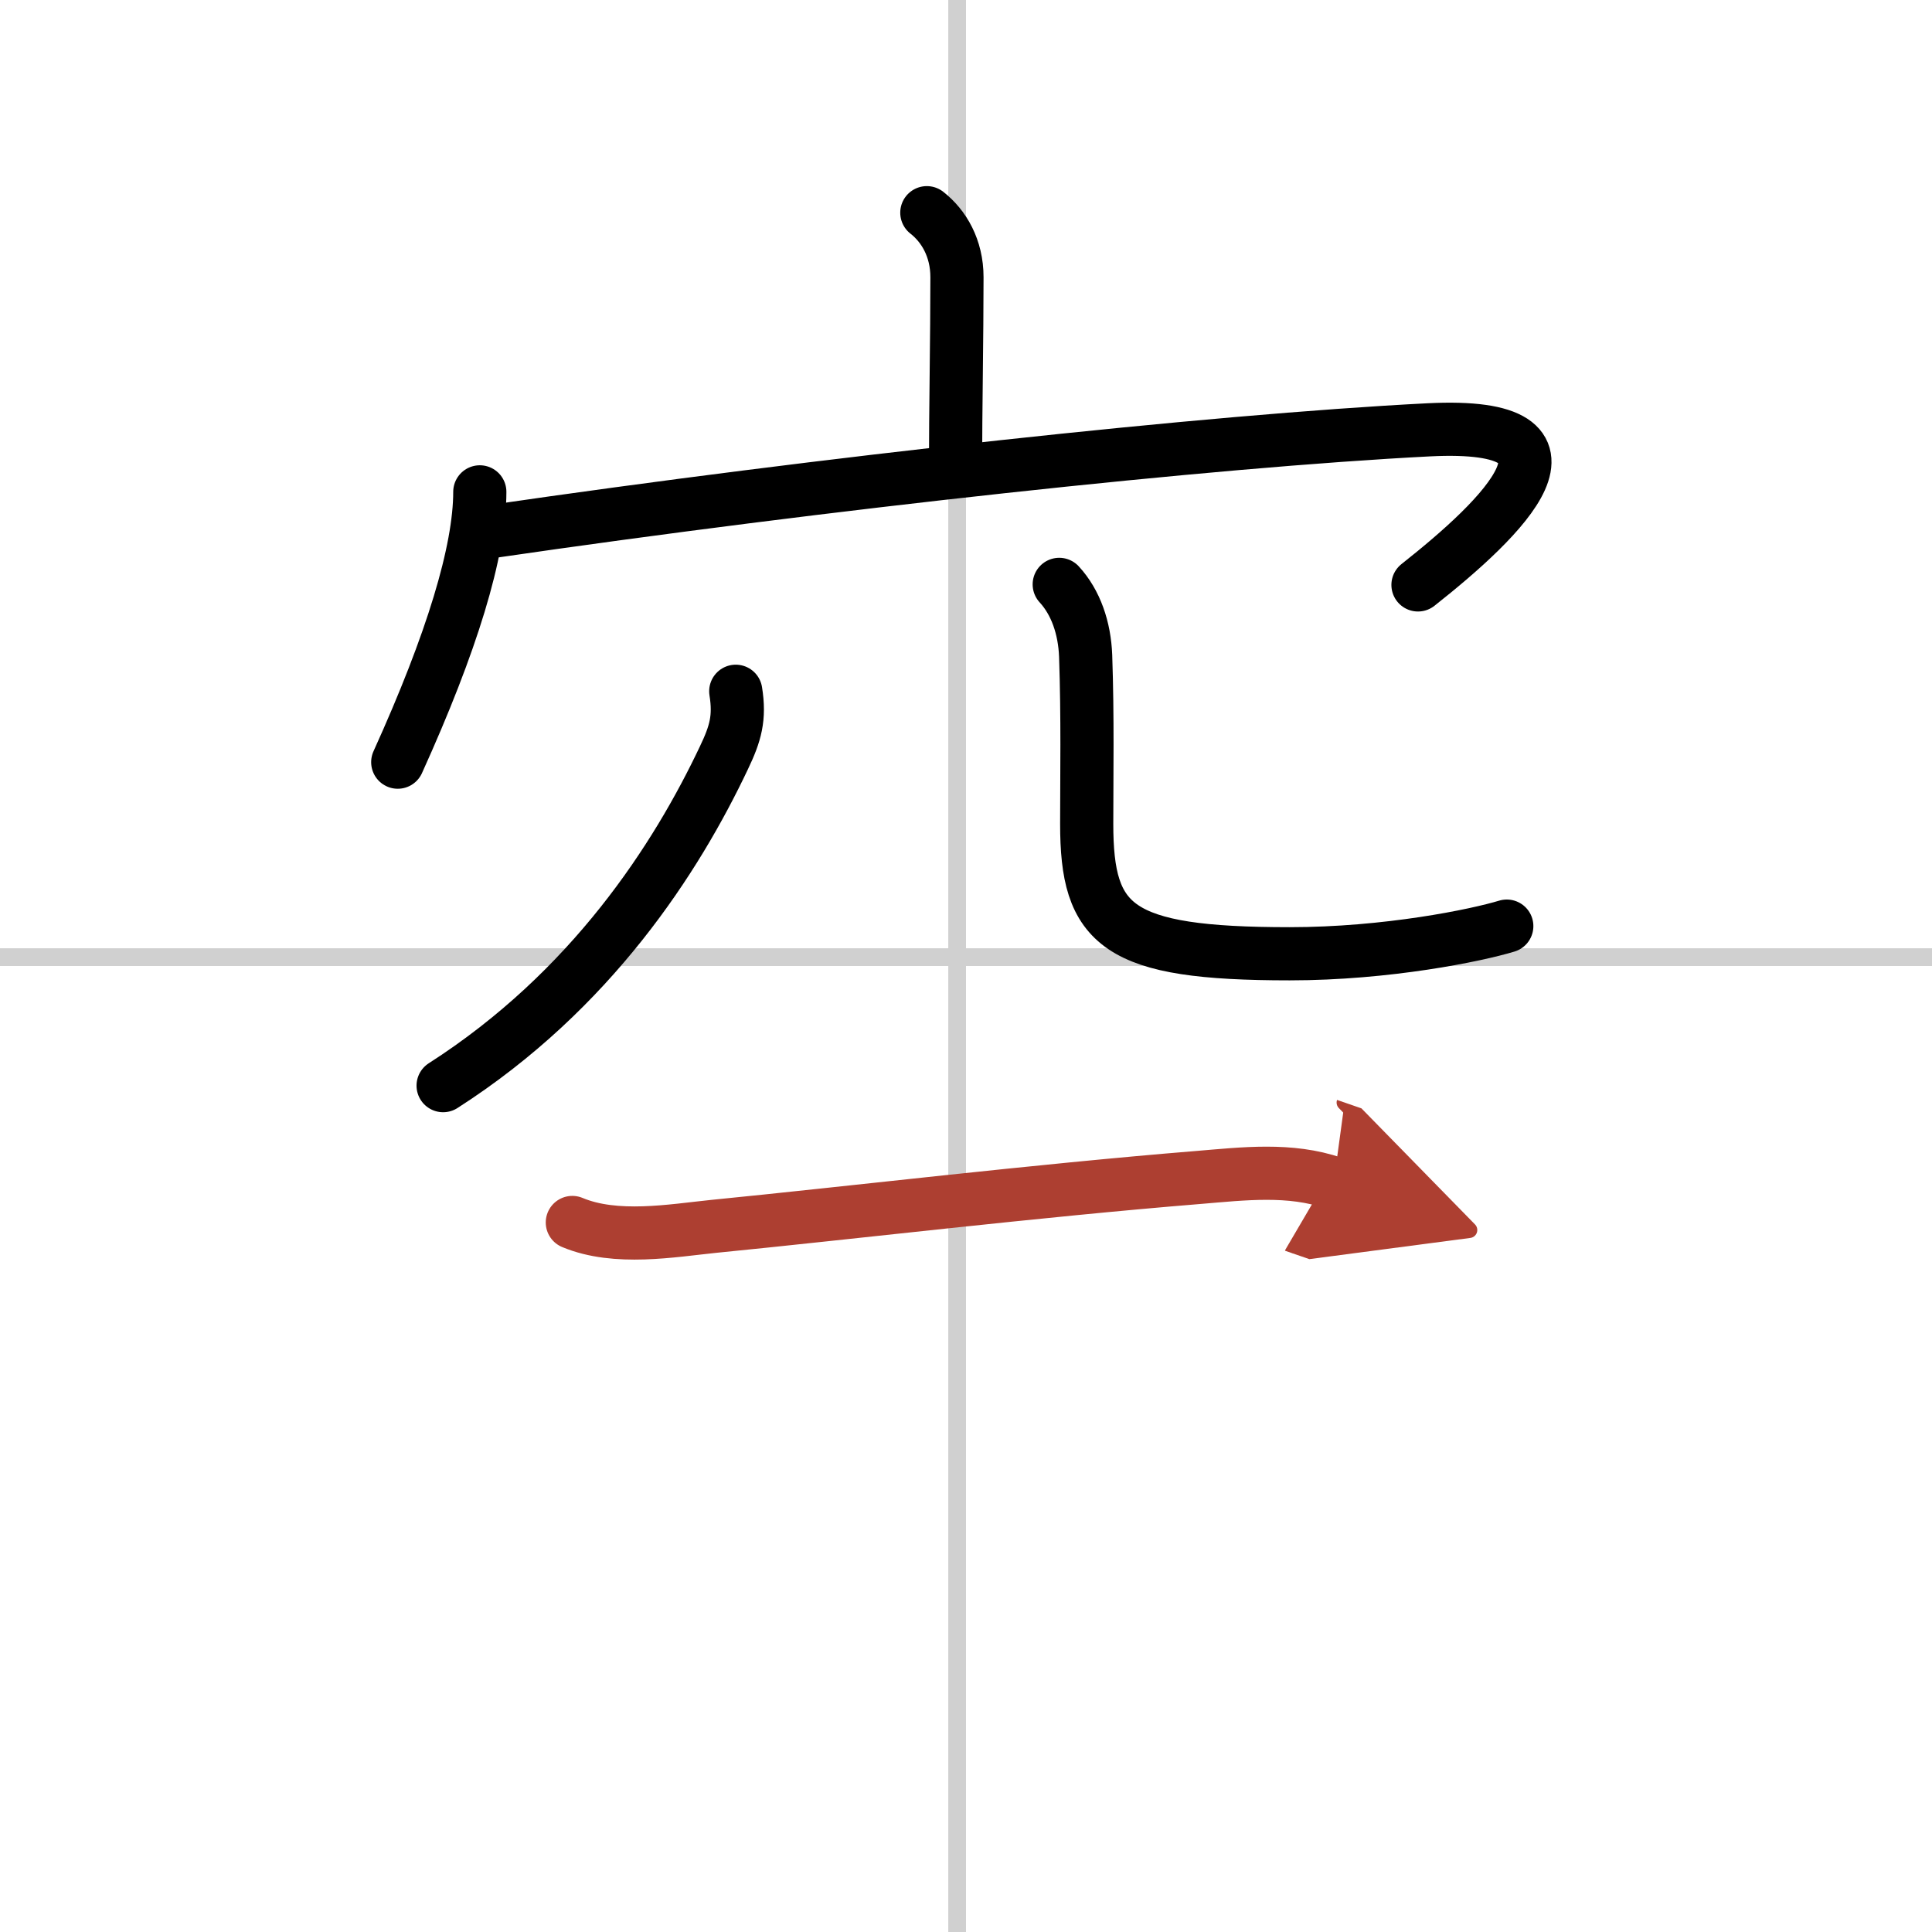
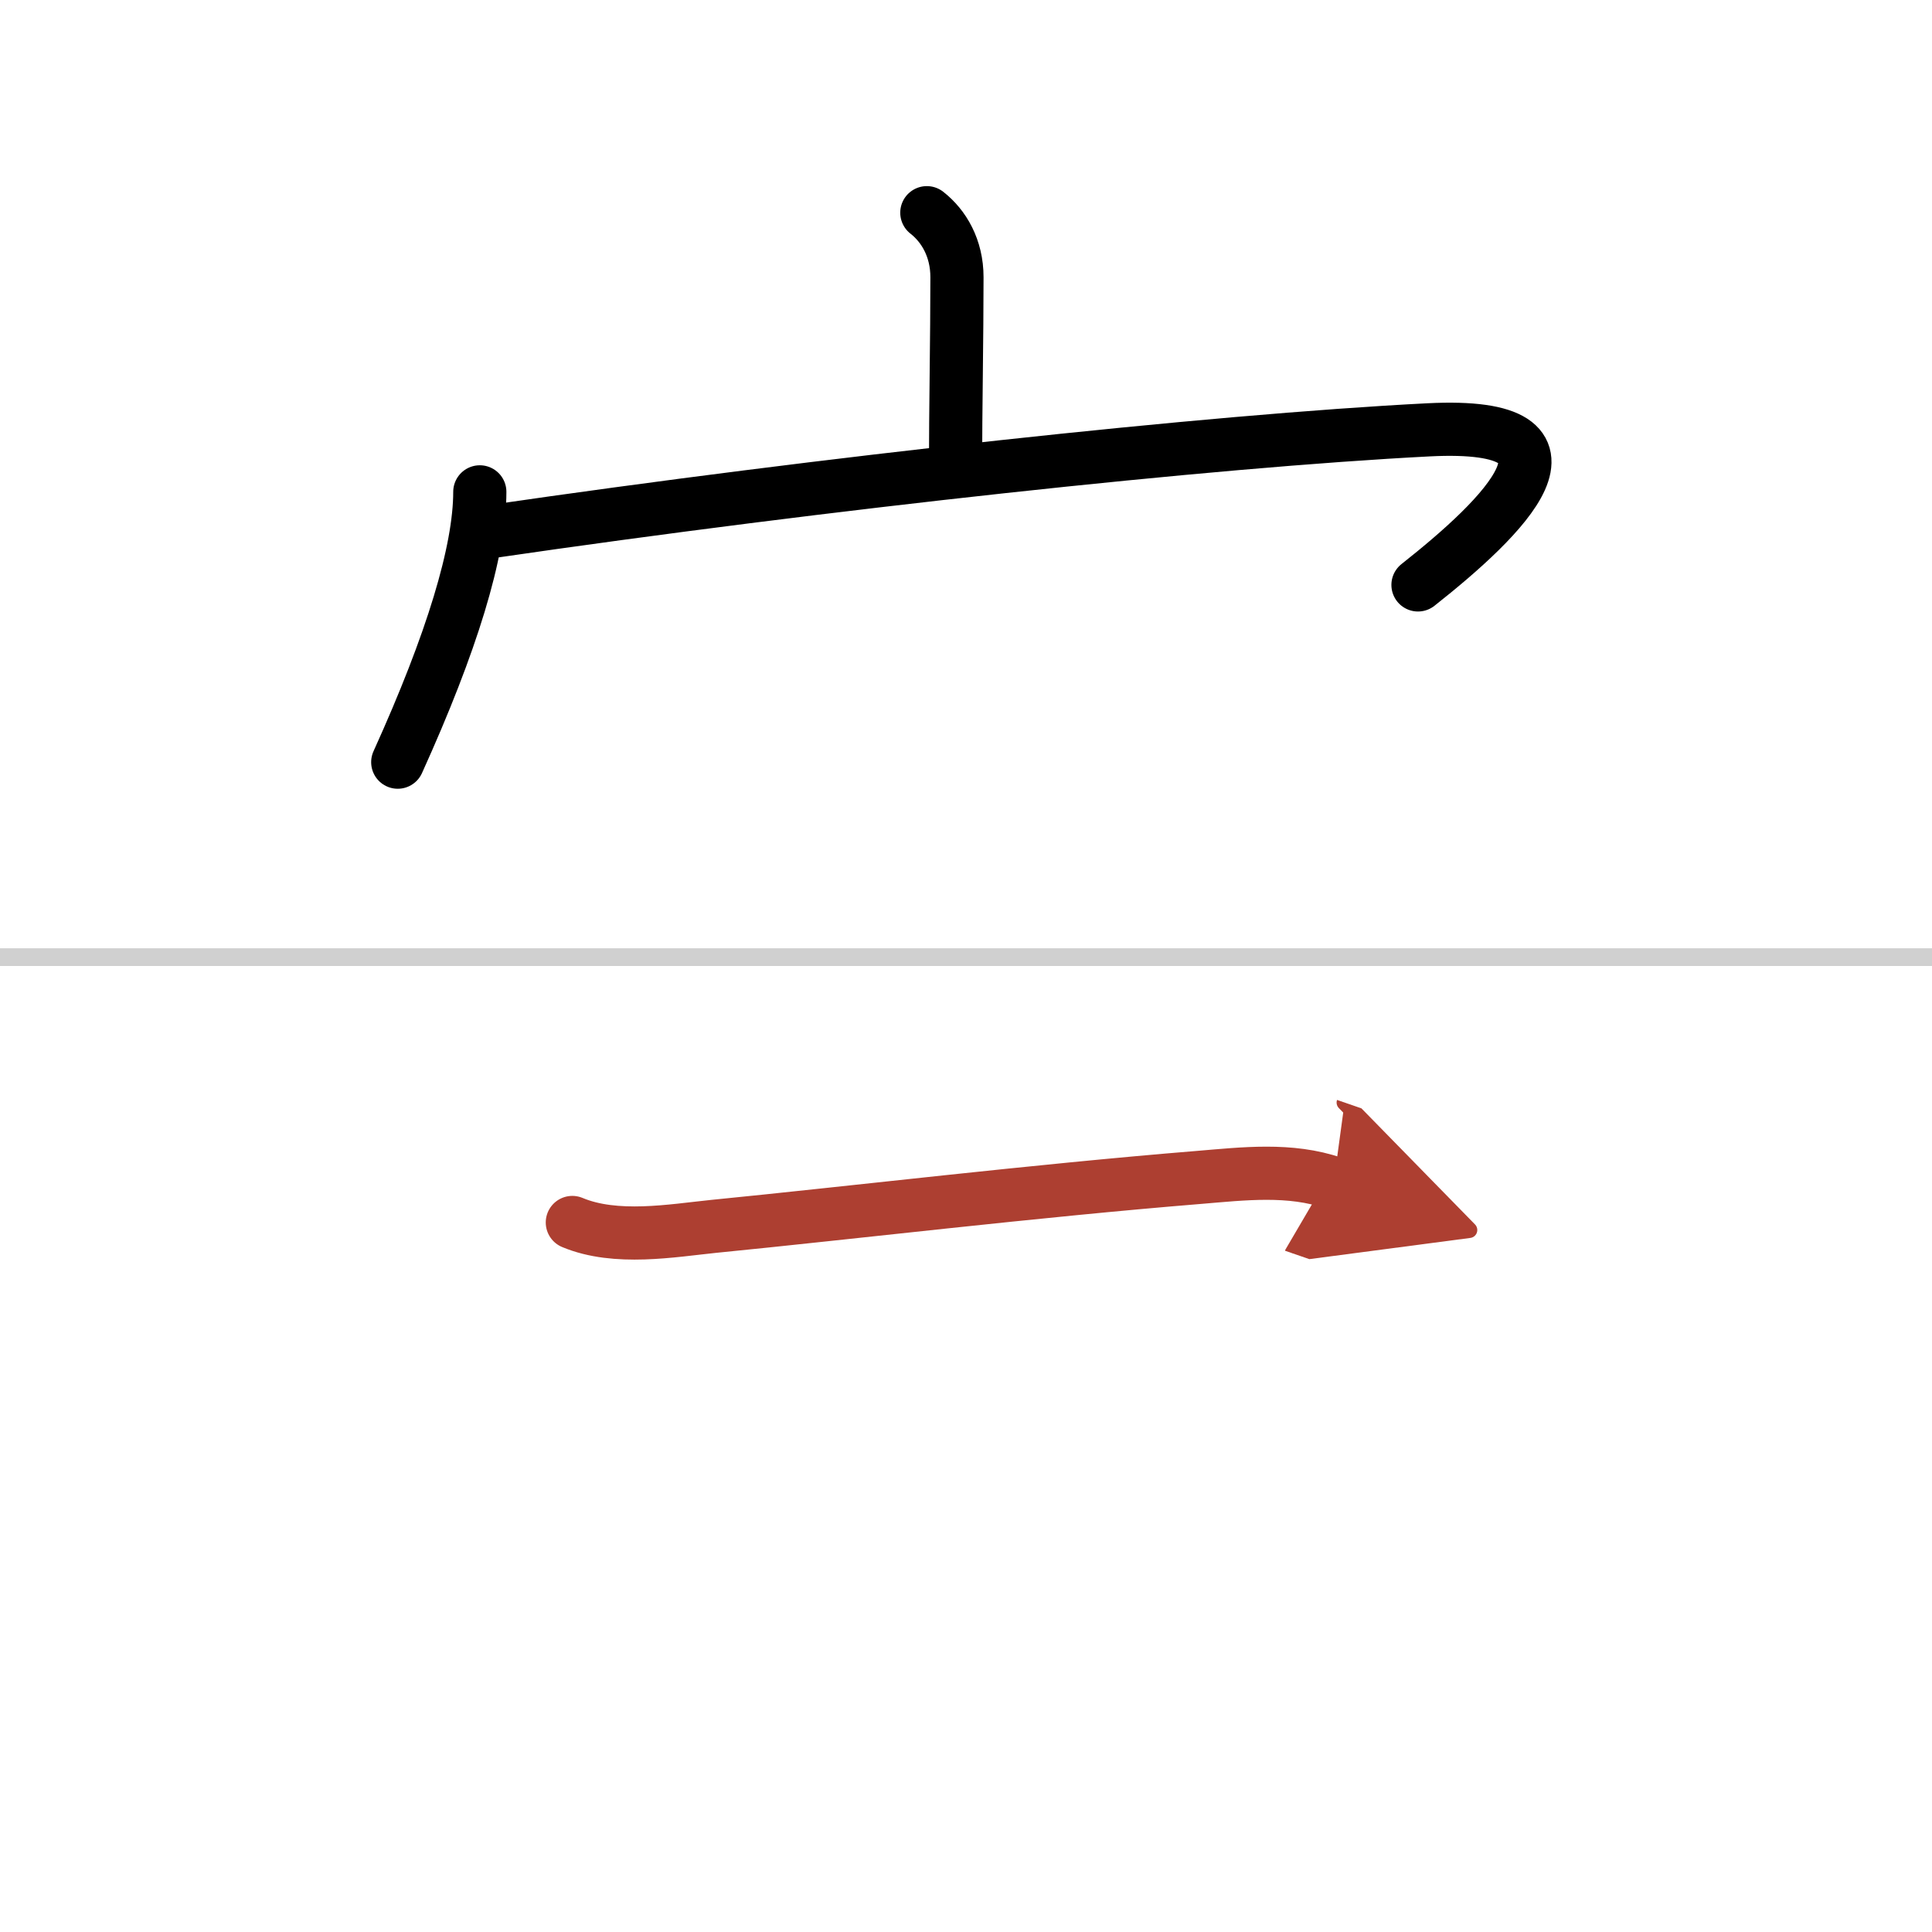
<svg xmlns="http://www.w3.org/2000/svg" width="400" height="400" viewBox="0 0 109 109">
  <defs>
    <marker id="a" markerWidth="4" orient="auto" refX="1" refY="5" viewBox="0 0 10 10">
      <polyline points="0 0 10 5 0 10 1 5" fill="#ad3f31" stroke="#ad3f31" />
    </marker>
  </defs>
  <g fill="none" stroke="#000" stroke-linecap="round" stroke-linejoin="round" stroke-width="3">
    <rect width="100%" height="100%" fill="#fff" stroke="#fff" />
-     <line x1="54" x2="54" y2="109" stroke="#d0d0d0" stroke-width="1" />
    <line x2="109" y1="54" y2="54" stroke="#d0d0d0" stroke-width="1" />
    <path d="m52.29 12c0.96 0.75 1.7 2 1.7 3.64 0 3.36-0.08 7.61-0.08 10.67" />
    <path d="m27.07 27.75c0 3.34-1.57 8.5-4.63 15.25" />
    <path d="m27.65 30c18.85-2.75 40.6-5.12 52.95-5.75 9.9-0.5 4.15 5-0.6 8.75" />
-     <path d="M41.51,39c0.24,1.5-0.01,2.38-0.67,3.76C38.17,48.4,33.38,55.88,25,61.25" />
-     <path d="m59.76 32.97c0.94 1.02 1.43 2.47 1.49 4.03 0.12 3.47 0.06 6.75 0.06 9.48 0 5.77 1.69 7.33 11.45 7.33 5.5 0 10.54-1.04 12.25-1.56" />
    <path d="m32.29 68.97c2.46 1.03 5.63 0.46 7.97 0.22 7.7-0.76 18.13-2.01 27.36-2.76 2.53-0.21 5.16-0.53 7.62 0.32" marker-end="url(#a)" stroke="#ad3f31" />
  </g>
</svg>